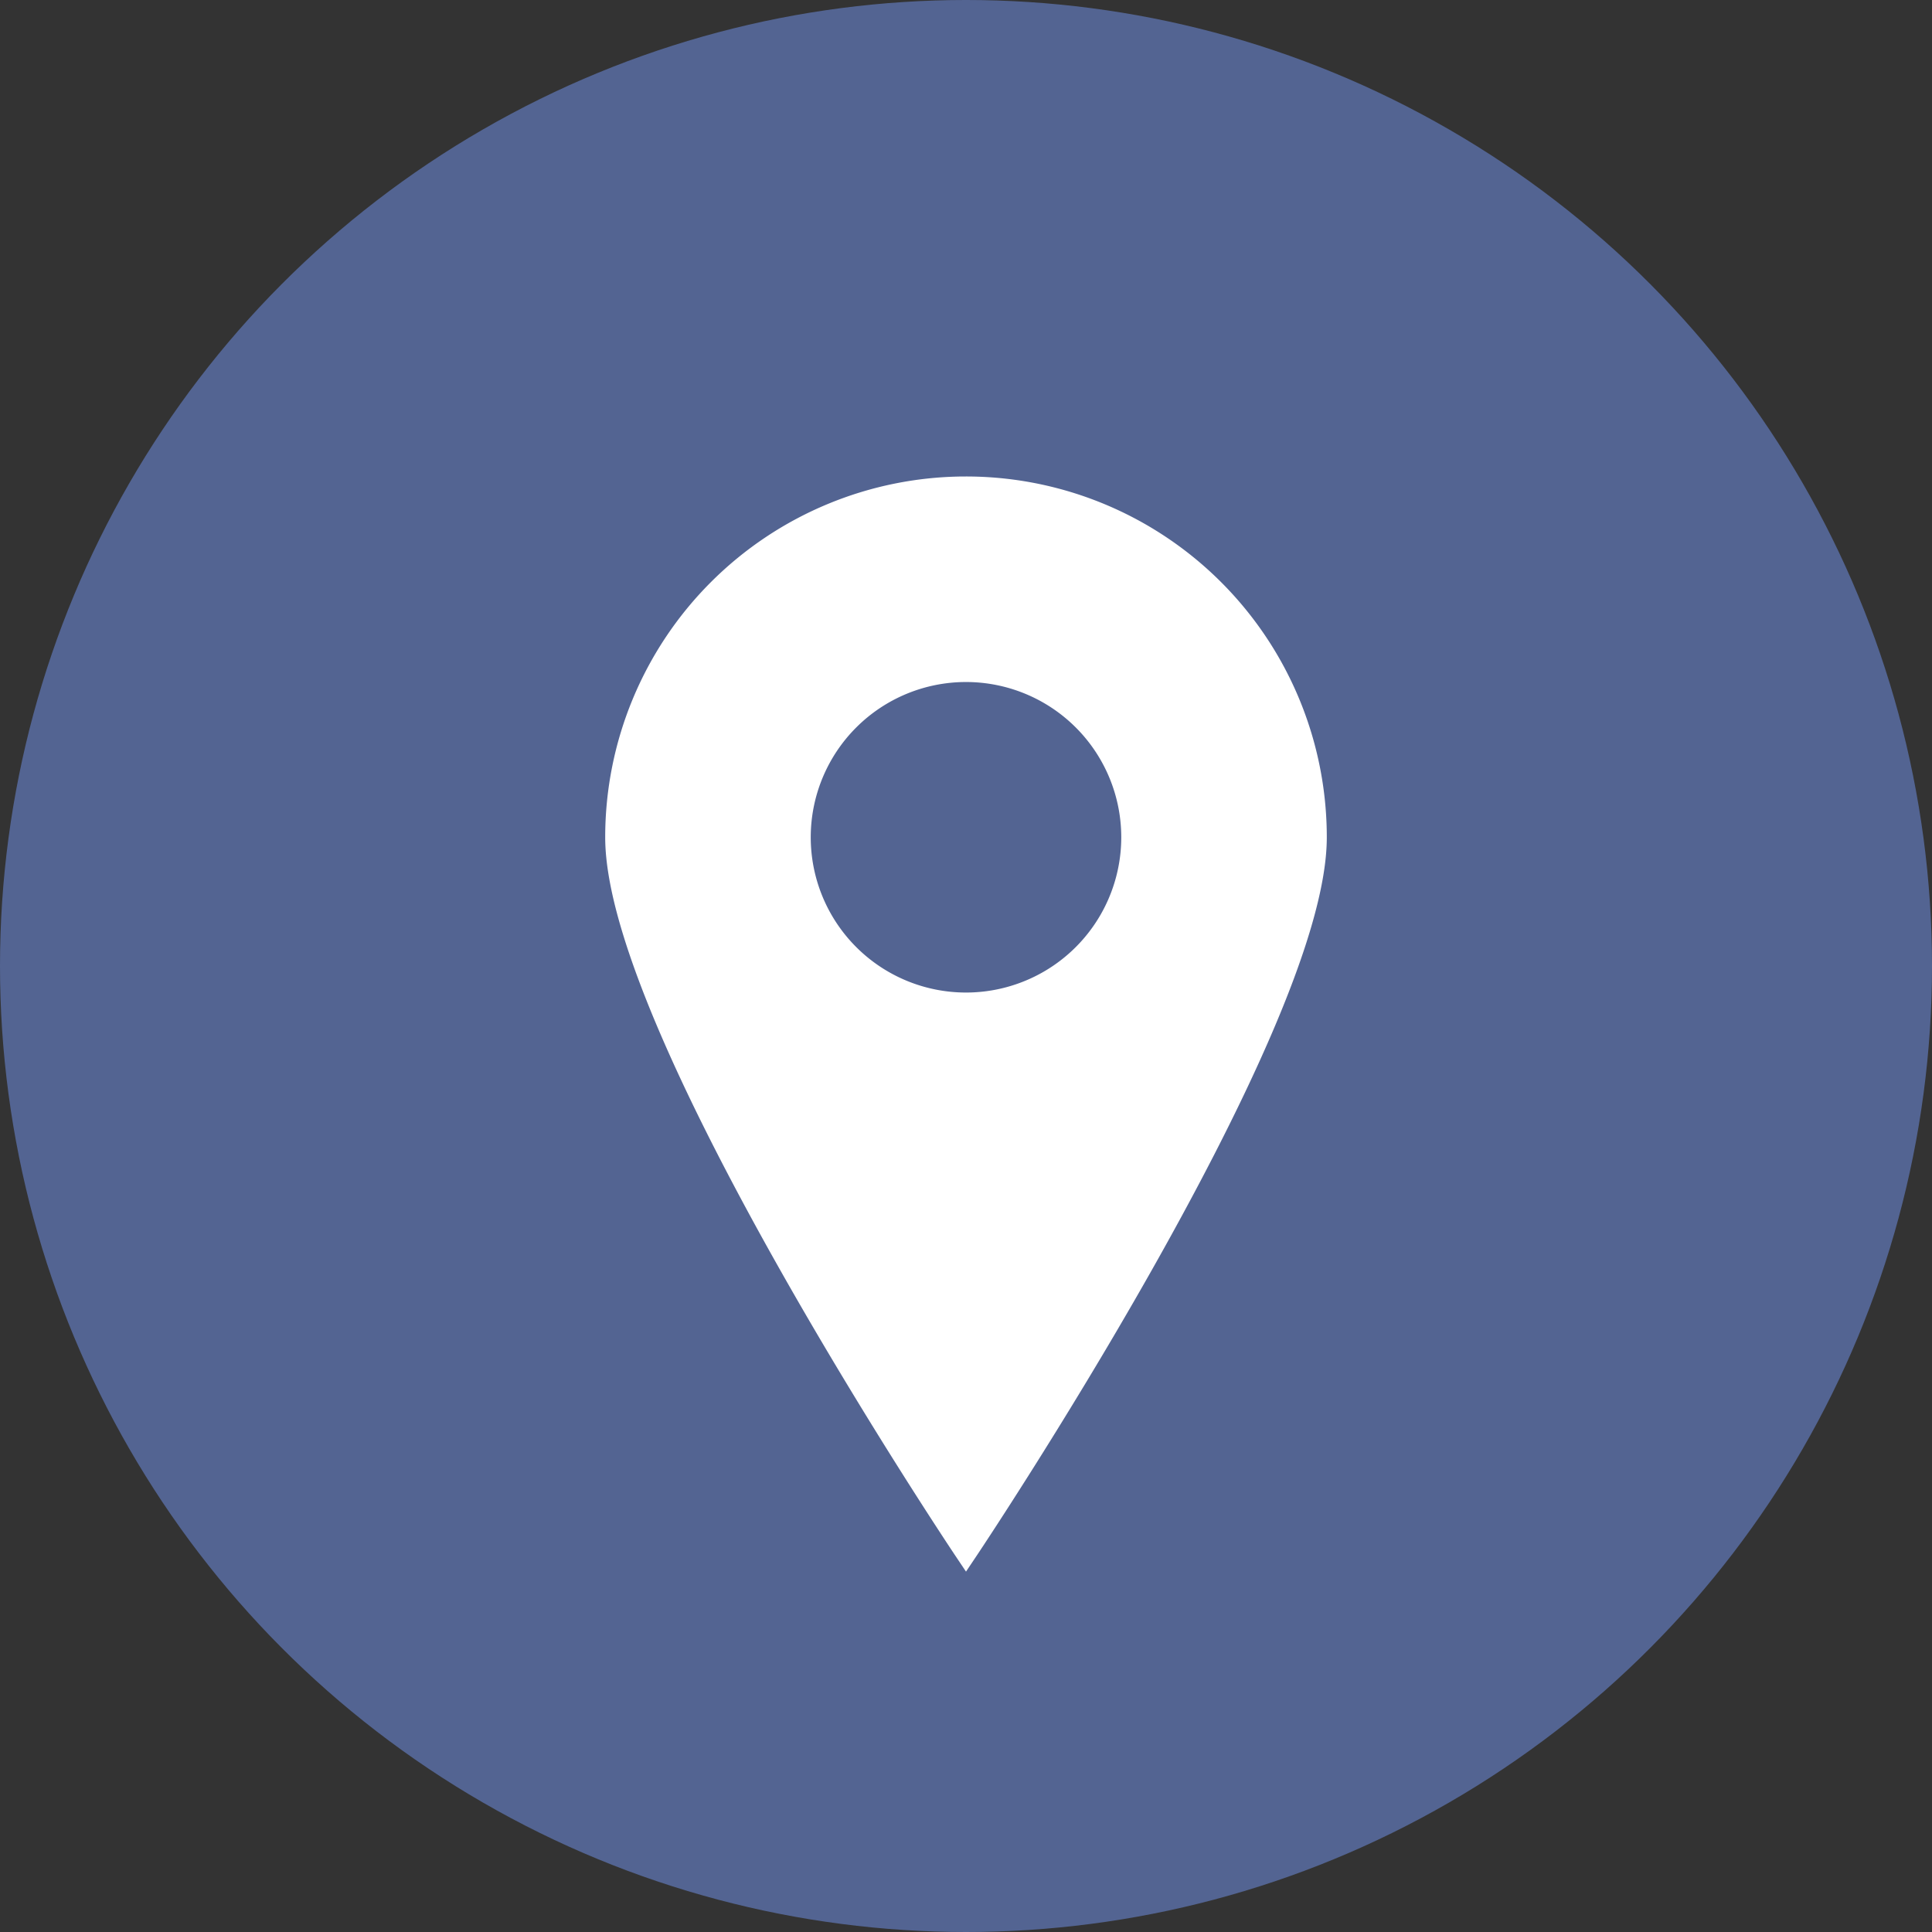
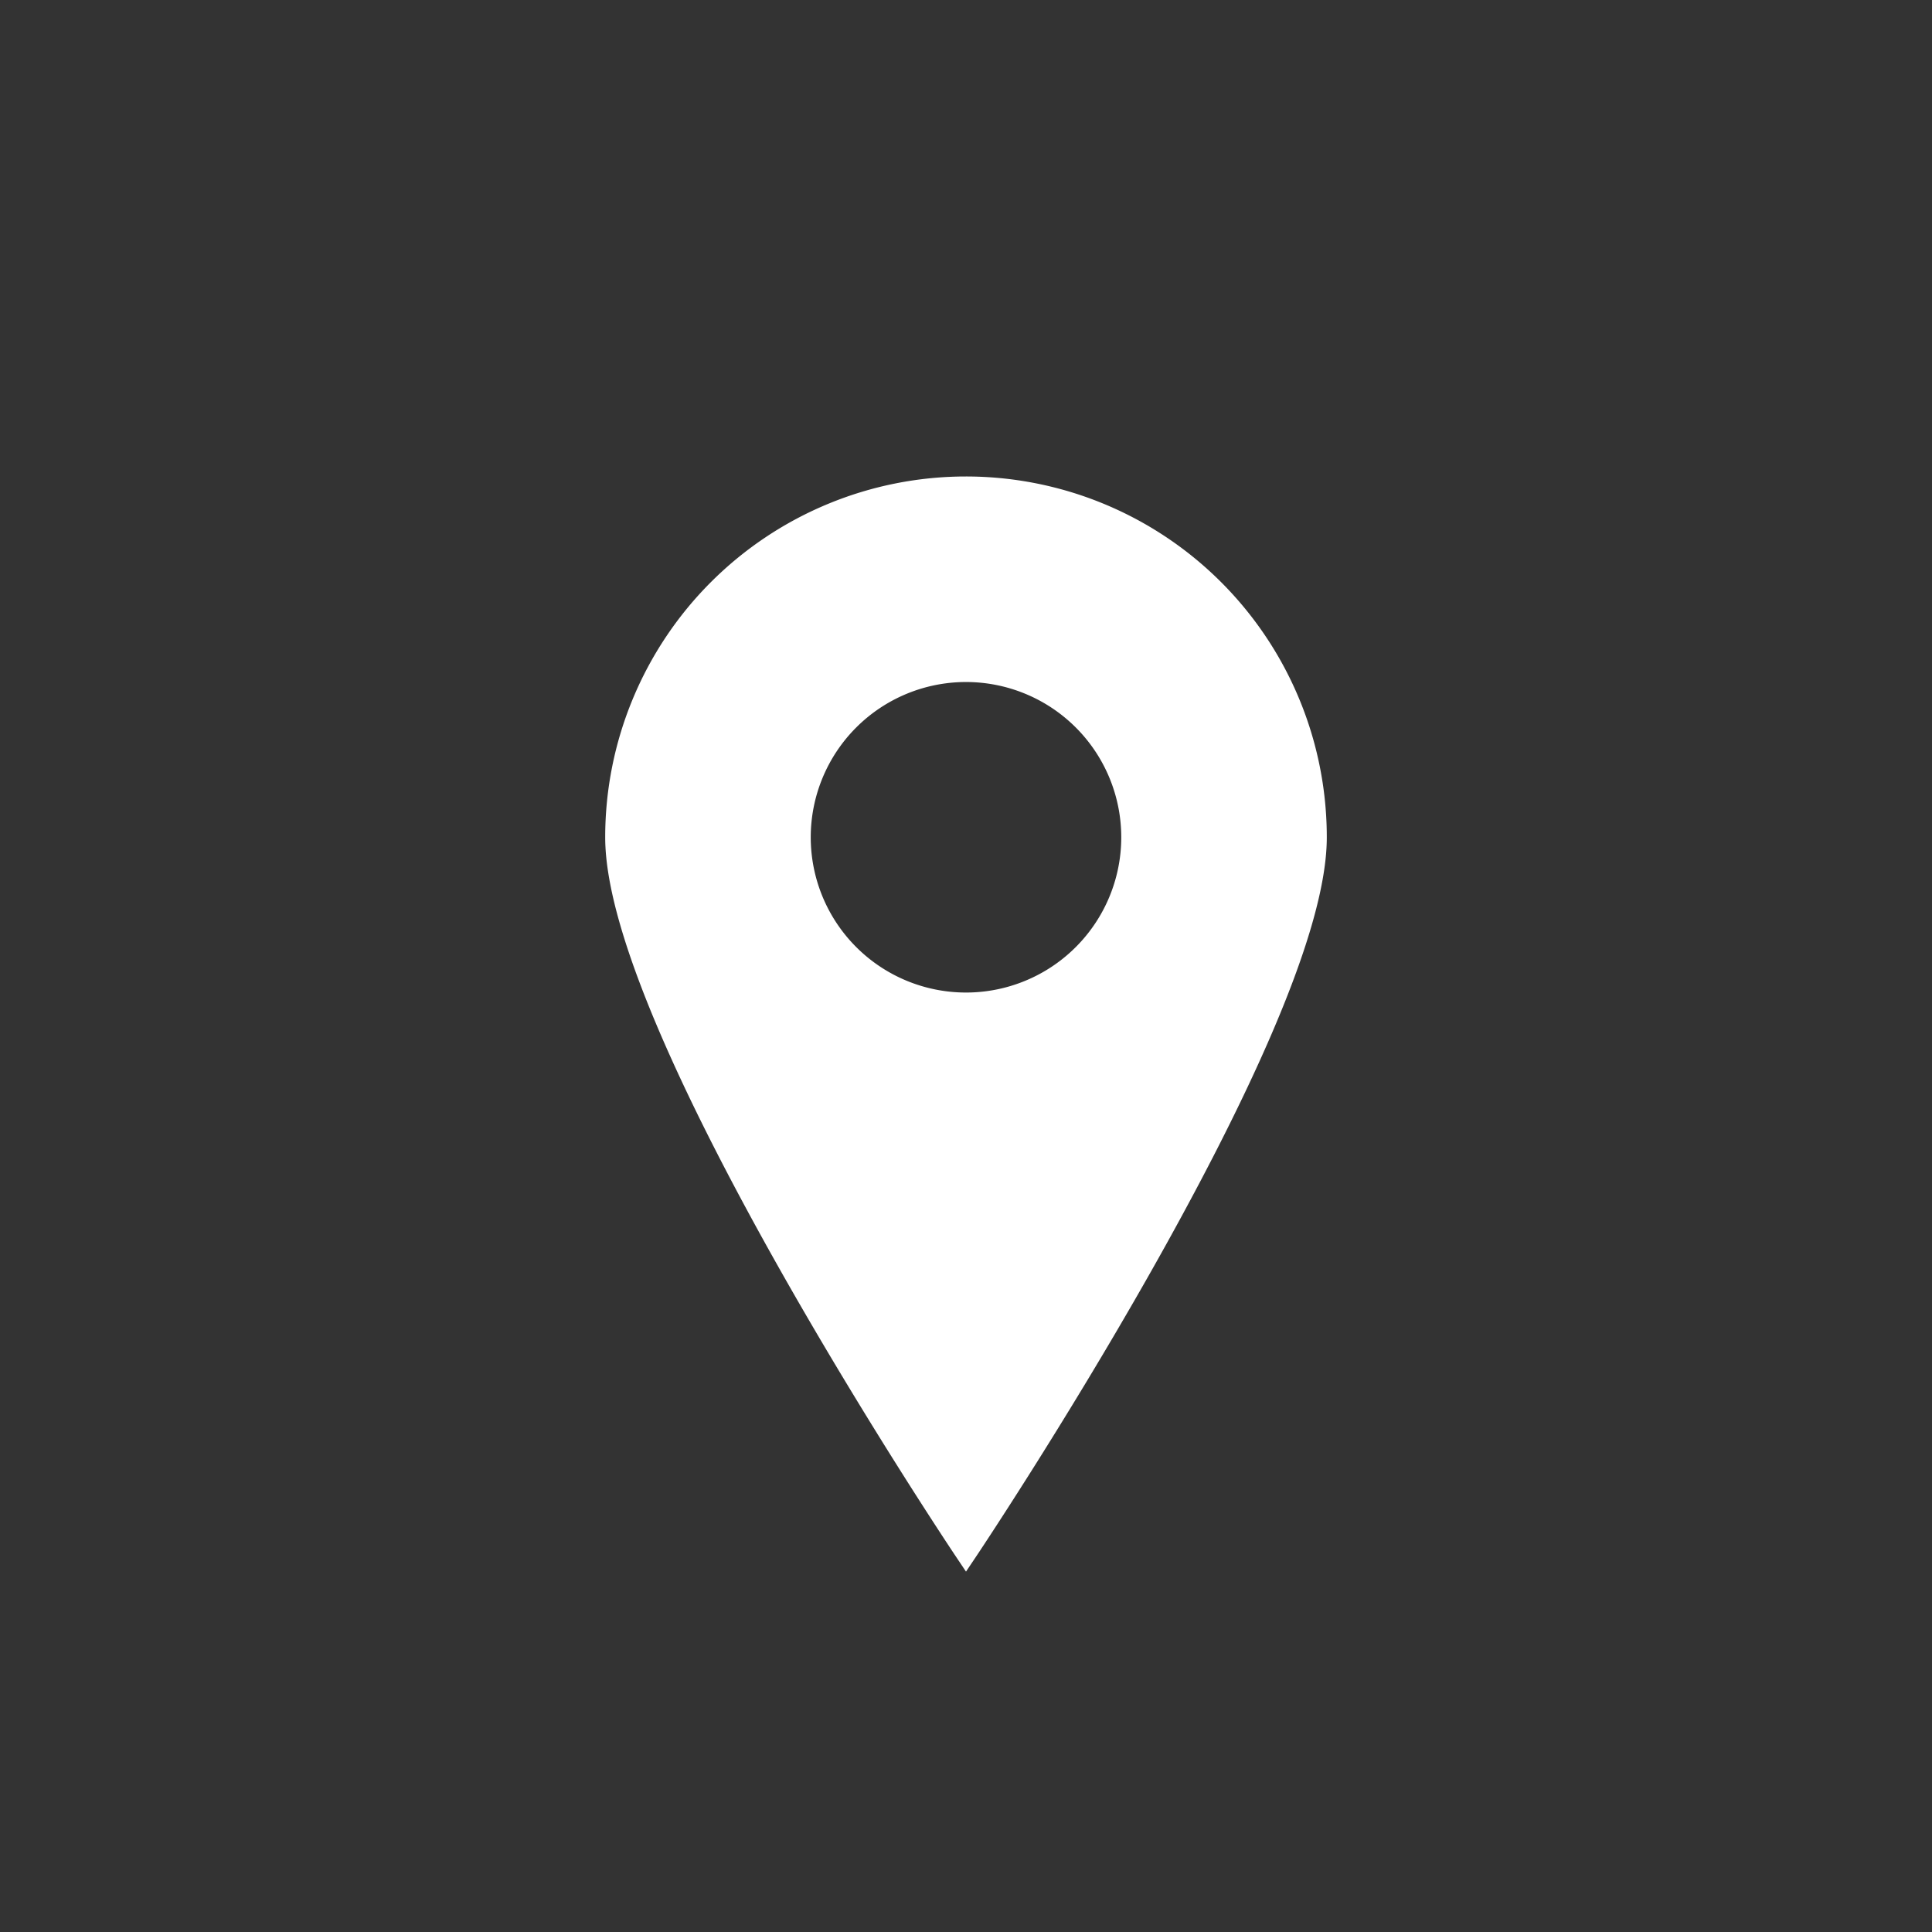
<svg xmlns="http://www.w3.org/2000/svg" id="Layer_1" data-name="Layer 1" viewBox="0 0 83 83">
  <rect x="0" y="0" width="83" height="83" fill="#333333" stroke="none" />
  <defs>
    <style>.cls-1{fill:#536492;}.cls-2{fill:#fff;stroke:#fff;stroke-miterlimit:10;}</style>
  </defs>
  <title>cs-icon1</title>
-   <circle class="cls-1" cx="41.5" cy="41.5" r="41.5" />
  <path class="cls-2" d="M306.67,375.89a15,15,0,0,0-15,15c0,8.28,15,30.65,15,30.65s15-22.37,15-30.65A15,15,0,0,0,306.67,375.89Zm0,22.17a7.17,7.17,0,1,1,7.17-7.17A7.17,7.17,0,0,1,306.67,398.06Z" transform="translate(-265.17 -354.92)" />
</svg>